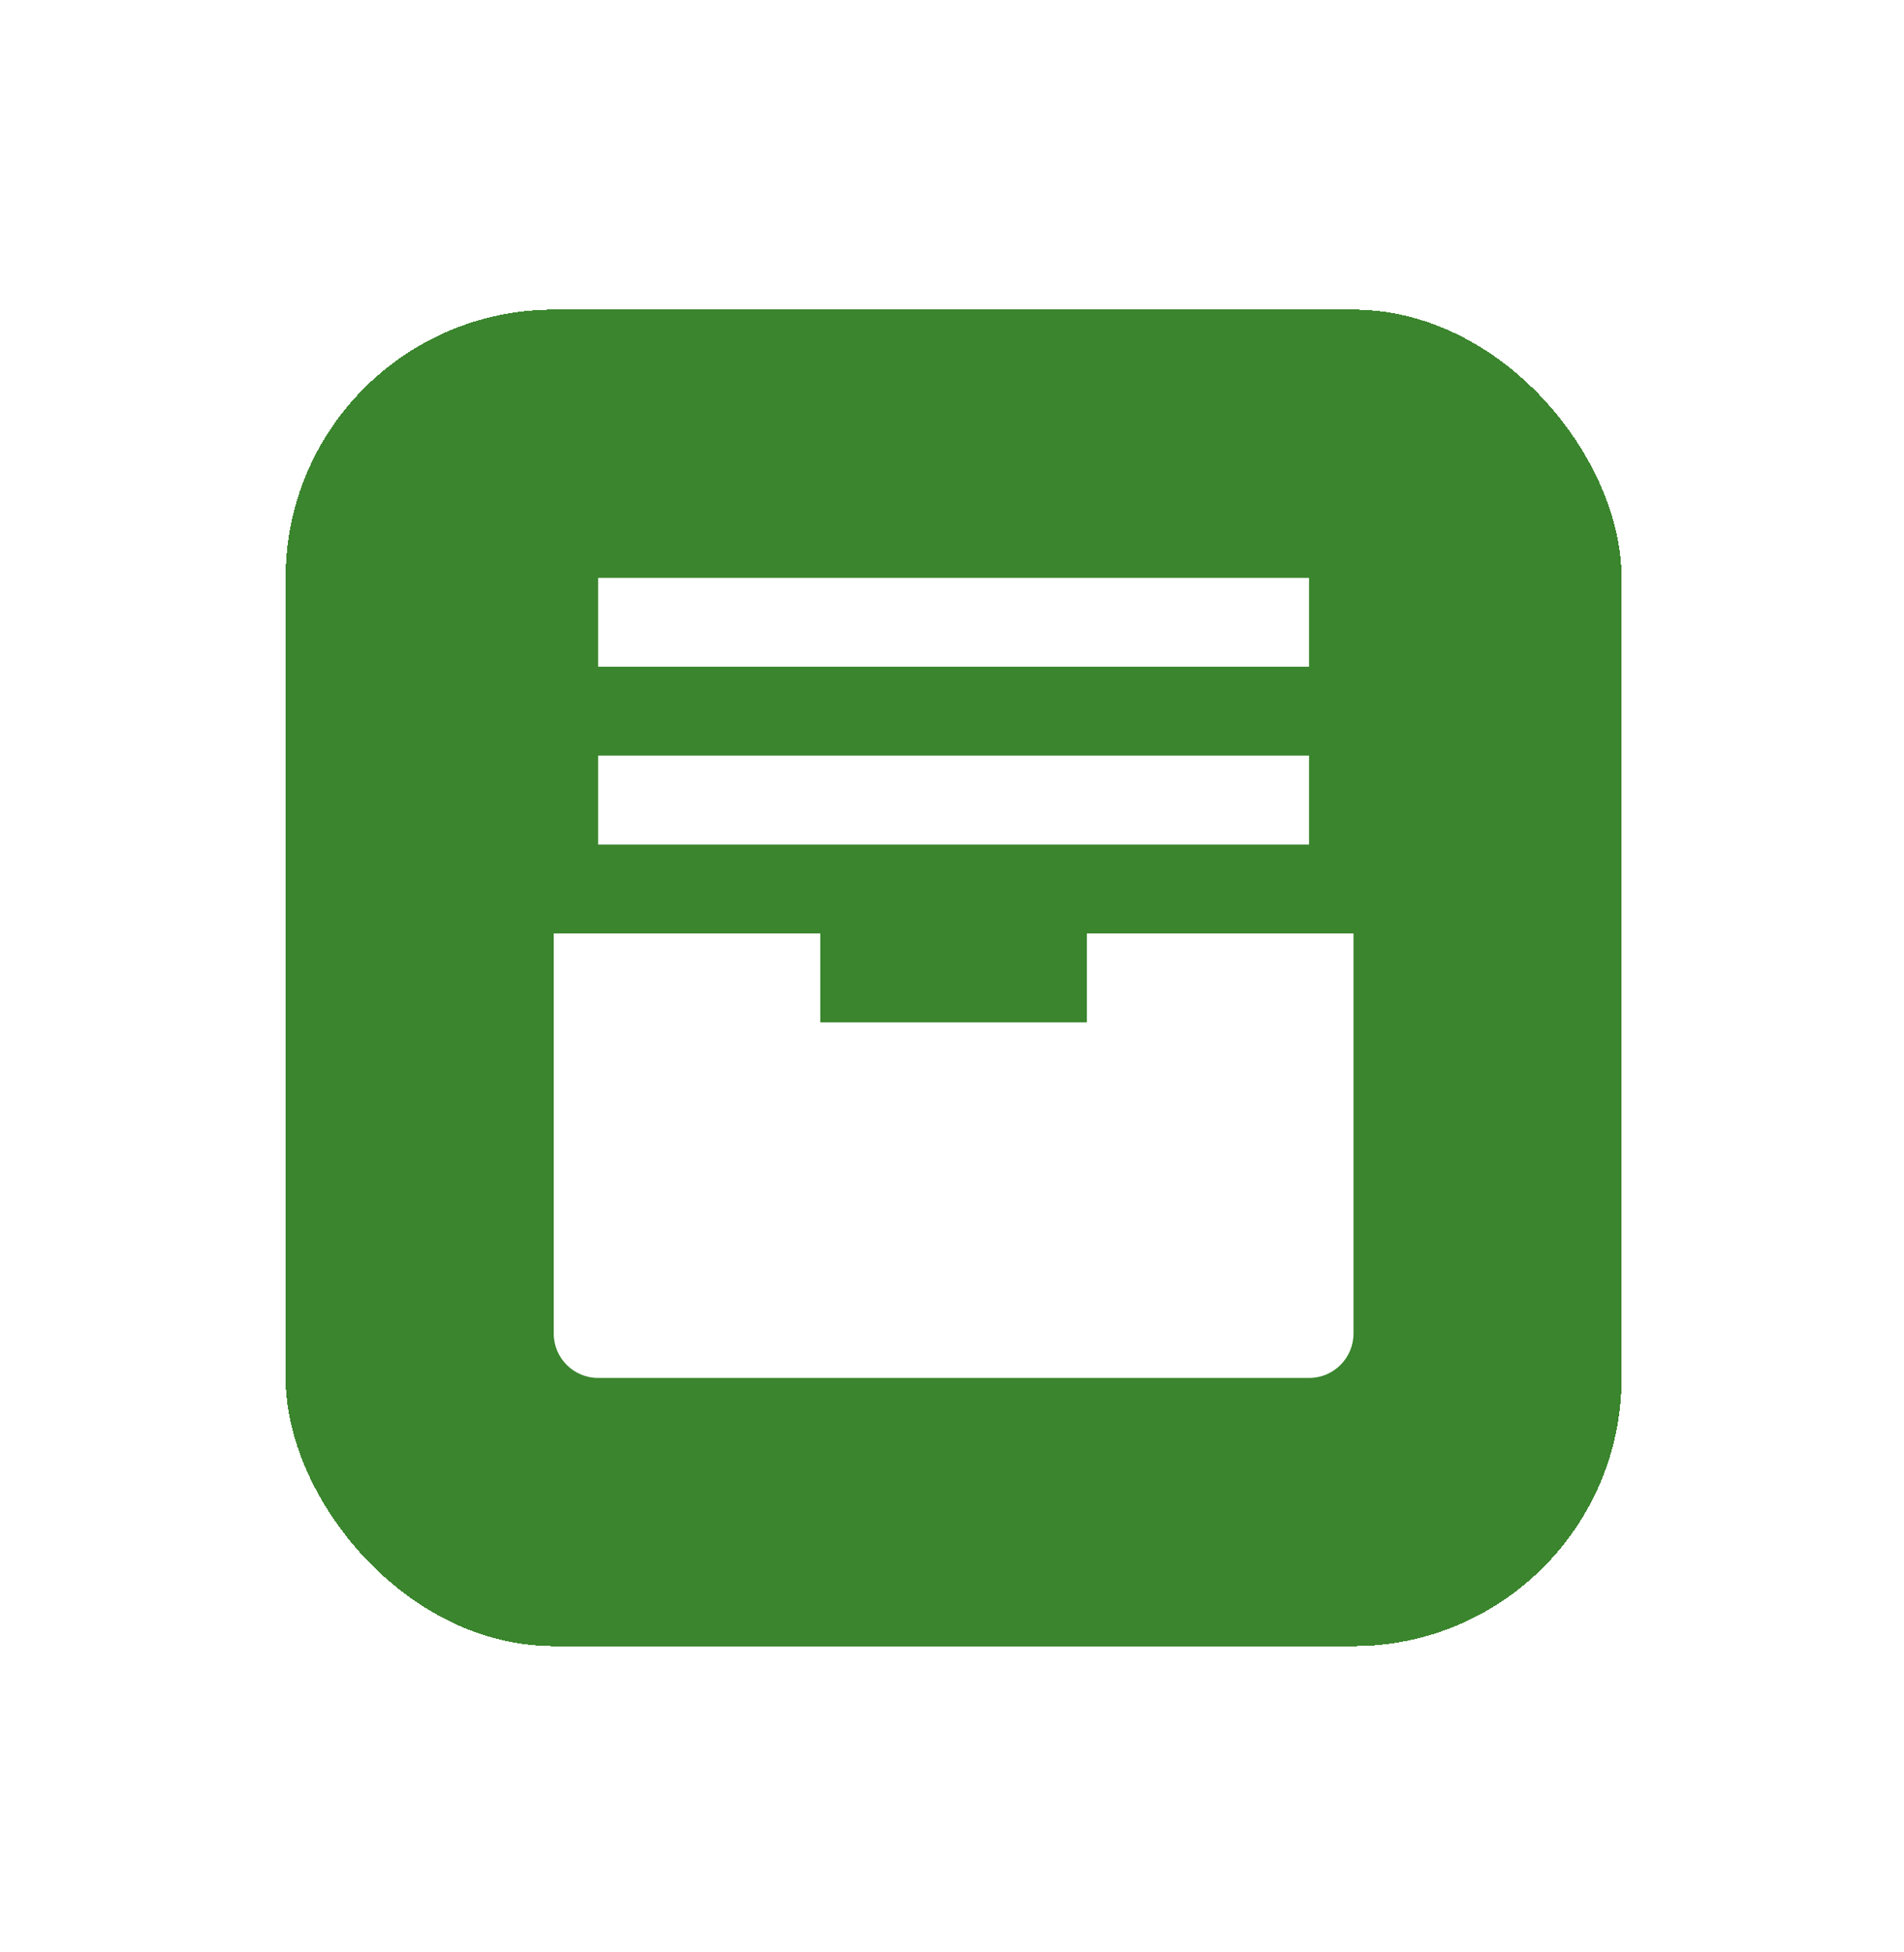
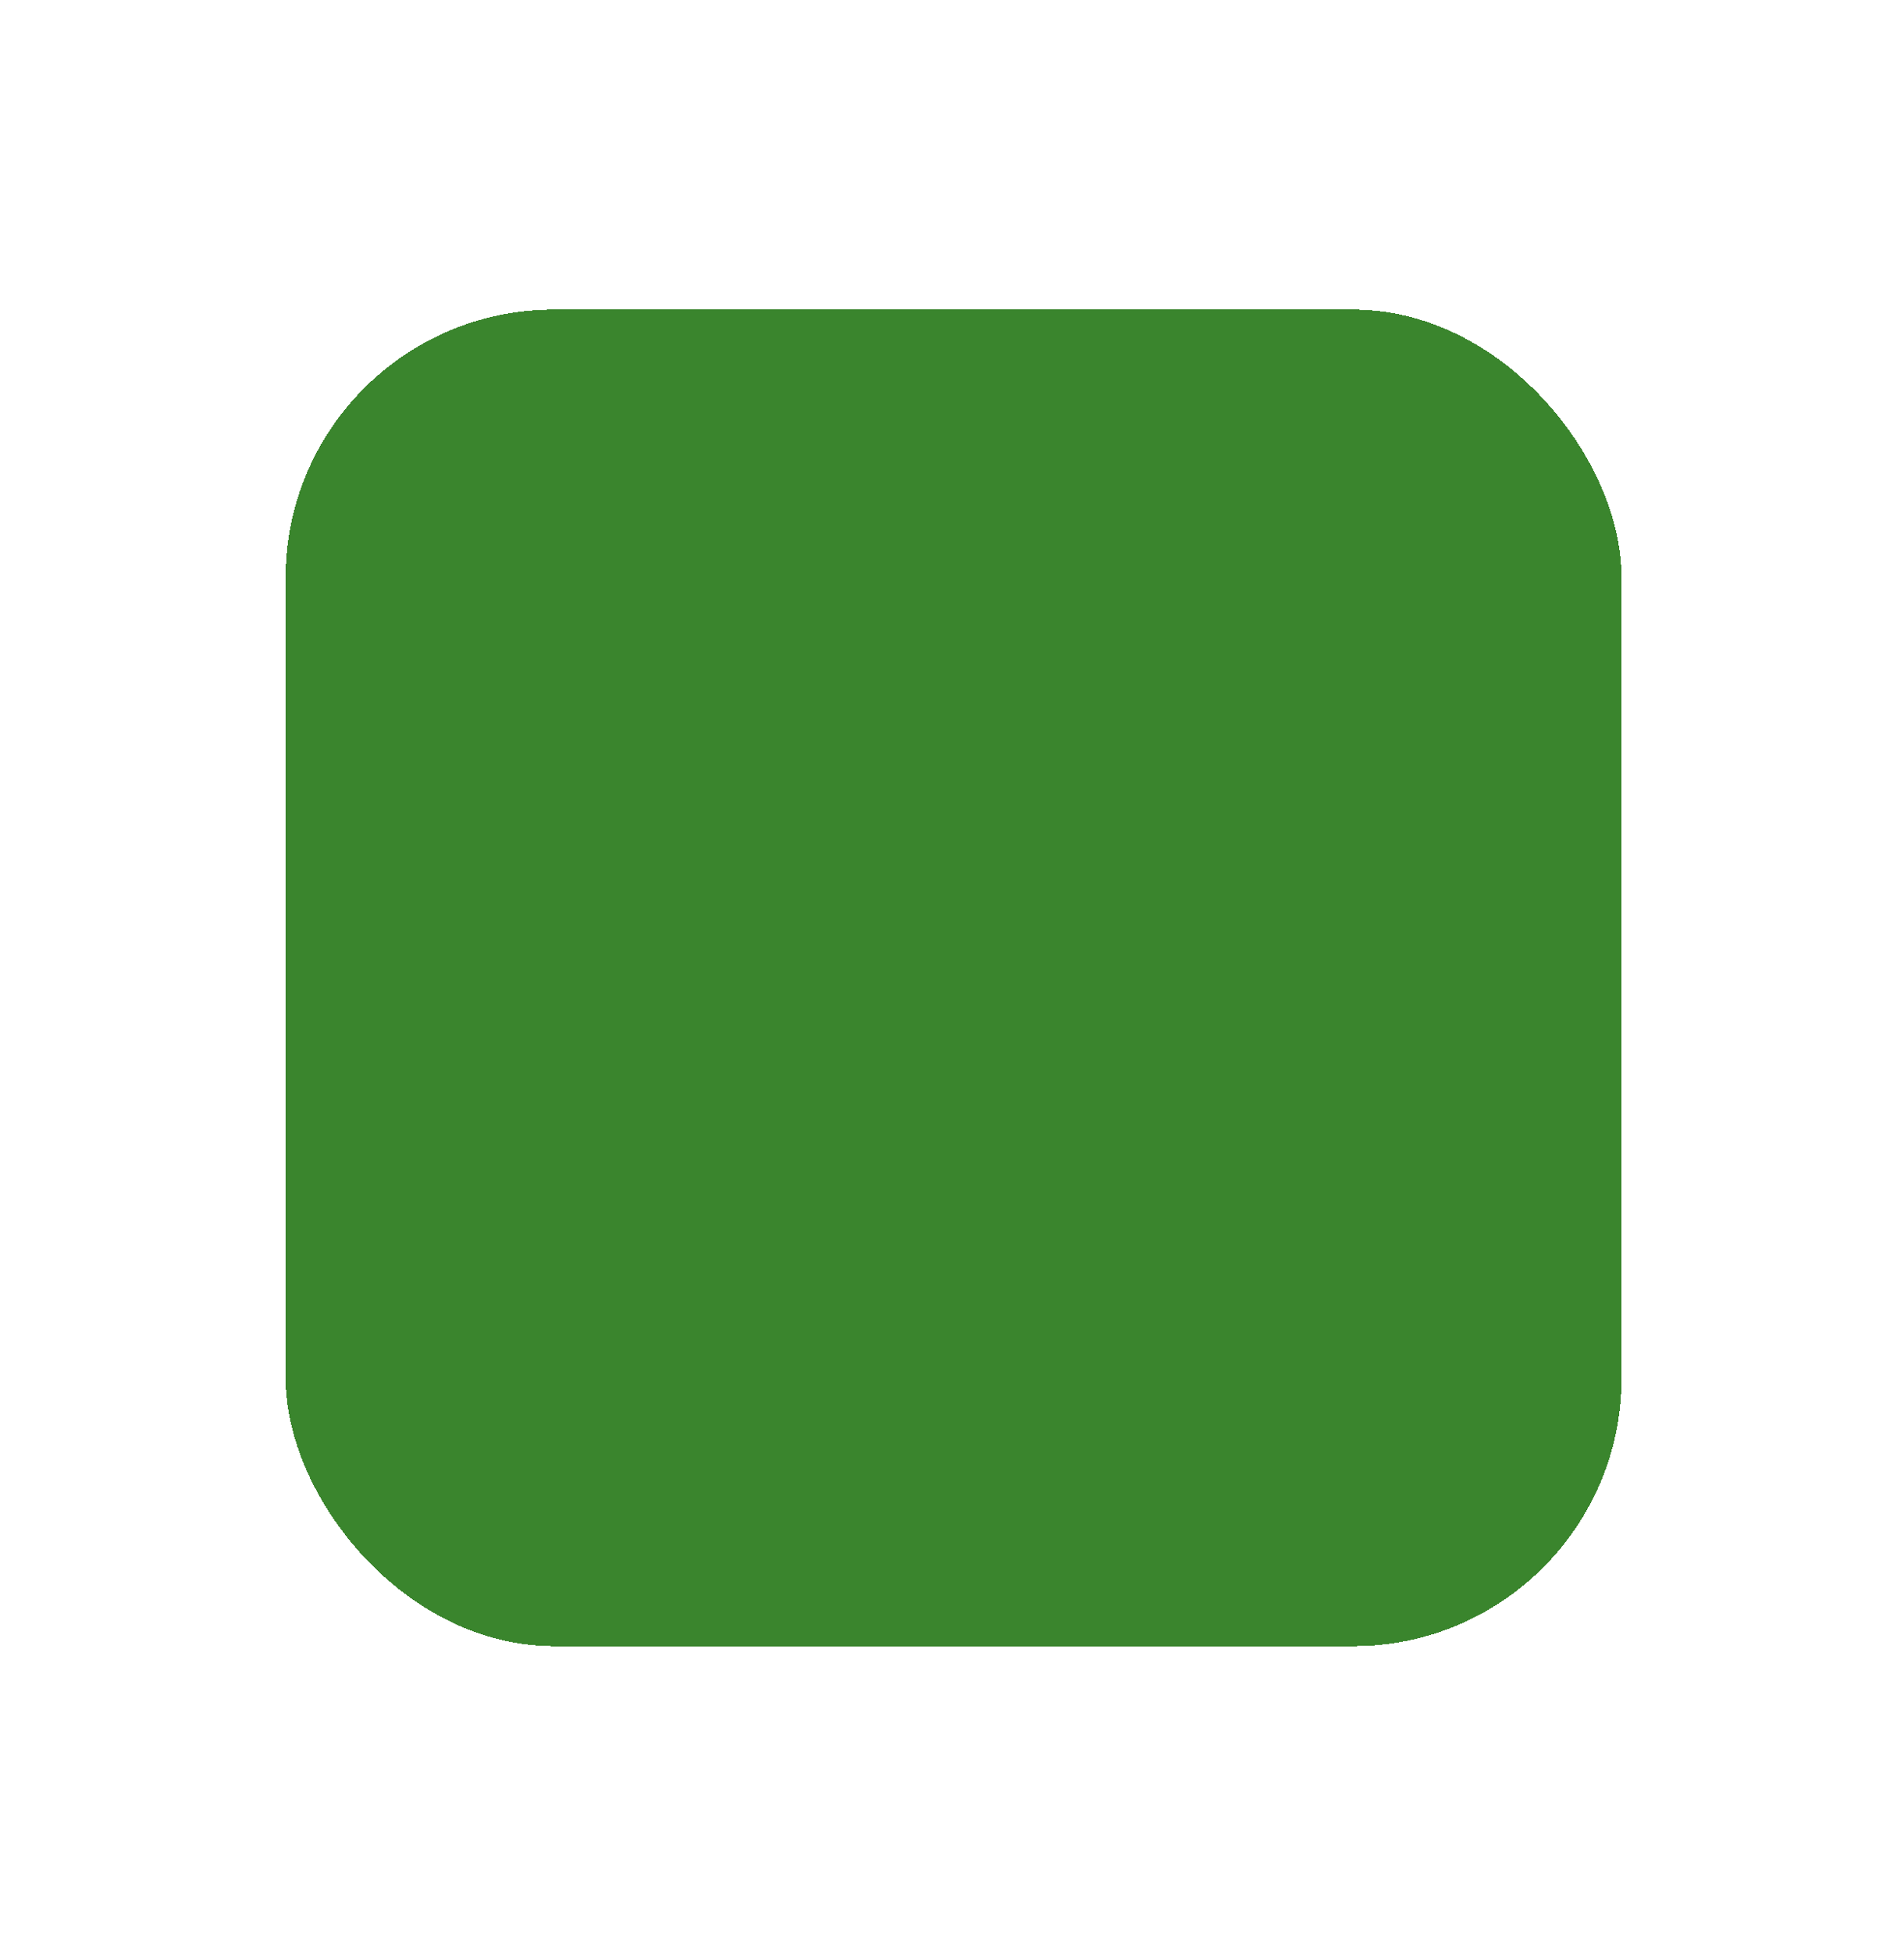
<svg xmlns="http://www.w3.org/2000/svg" fill="none" height="100%" overflow="visible" preserveAspectRatio="none" style="display: block;" viewBox="0 0 40 41" width="100%">
  <g filter="url(#filter0_d_0_12065)" id="Icon">
    <rect fill="#3A852D" height="28.067" rx="5.633" shape-rendering="crispEdges" width="28.067" x="6" y="5" />
-     <path d="M12.566 12.499H27.501V10.633H12.566V12.499ZM27.501 16.233H12.566V14.366H27.501V16.233ZM17.233 19.967H22.834V18.1H28.435V26.501C28.435 27.017 28.017 27.435 27.501 27.435H12.566C12.05 27.435 11.633 27.017 11.633 26.501V18.1H17.233V19.967Z" fill="white" id="Vector" />
  </g>
  <defs>
    <filter color-interpolation-filters="sRGB" filterUnits="userSpaceOnUse" height="39.332" id="filter0_d_0_12065" width="39.332" x="0.367" y="0.869">
      <feFlood flood-opacity="0" result="BackgroundImageFix" />
      <feColorMatrix in="SourceAlpha" result="hardAlpha" type="matrix" values="0 0 0 0 0 0 0 0 0 0 0 0 0 0 0 0 0 0 127 0" />
      <feOffset dy="1.502" />
      <feGaussianBlur stdDeviation="2.816" />
      <feComposite in2="hardAlpha" operator="out" />
      <feColorMatrix type="matrix" values="0 0 0 0 0 0 0 0 0 0 0 0 0 0 0 0 0 0 0.1 0" />
      <feBlend in2="BackgroundImageFix" mode="normal" result="effect1_dropShadow_0_12065" />
      <feBlend in="SourceGraphic" in2="effect1_dropShadow_0_12065" mode="normal" result="shape" />
    </filter>
  </defs>
</svg>